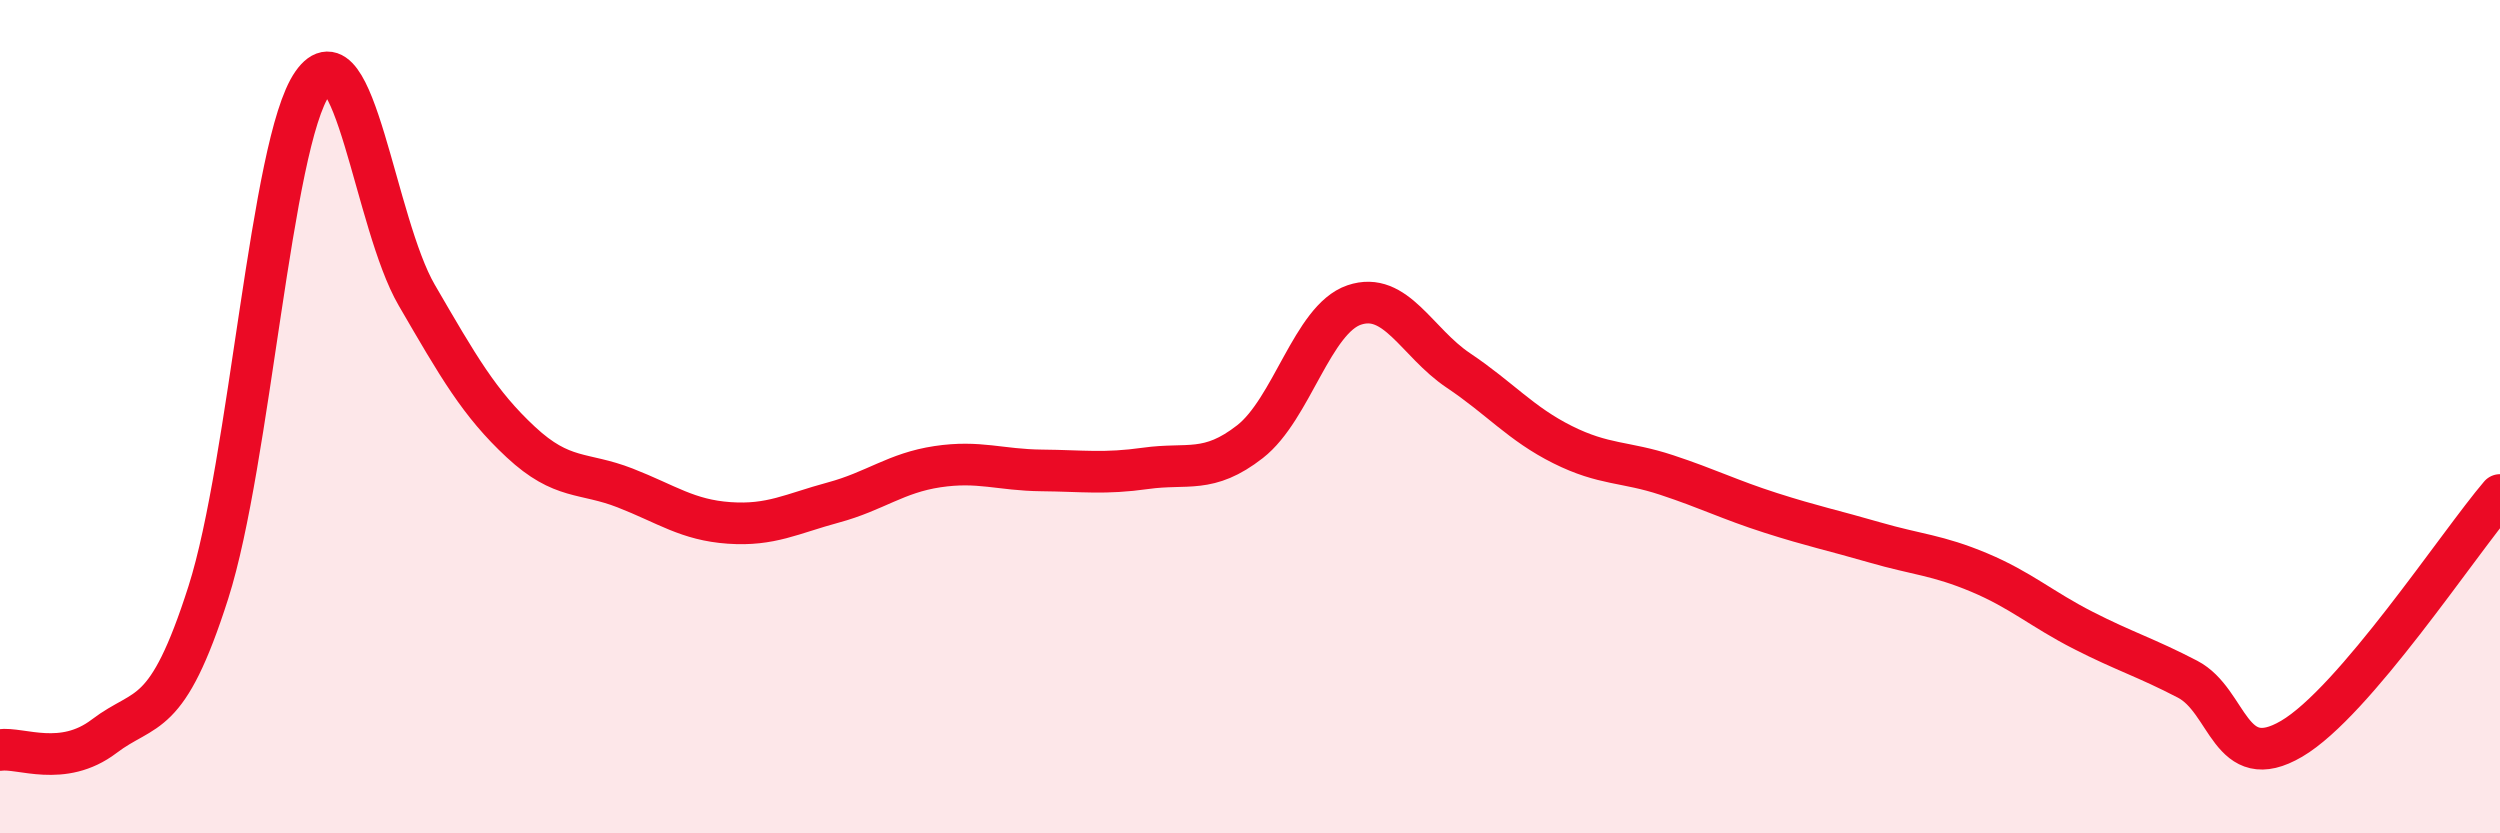
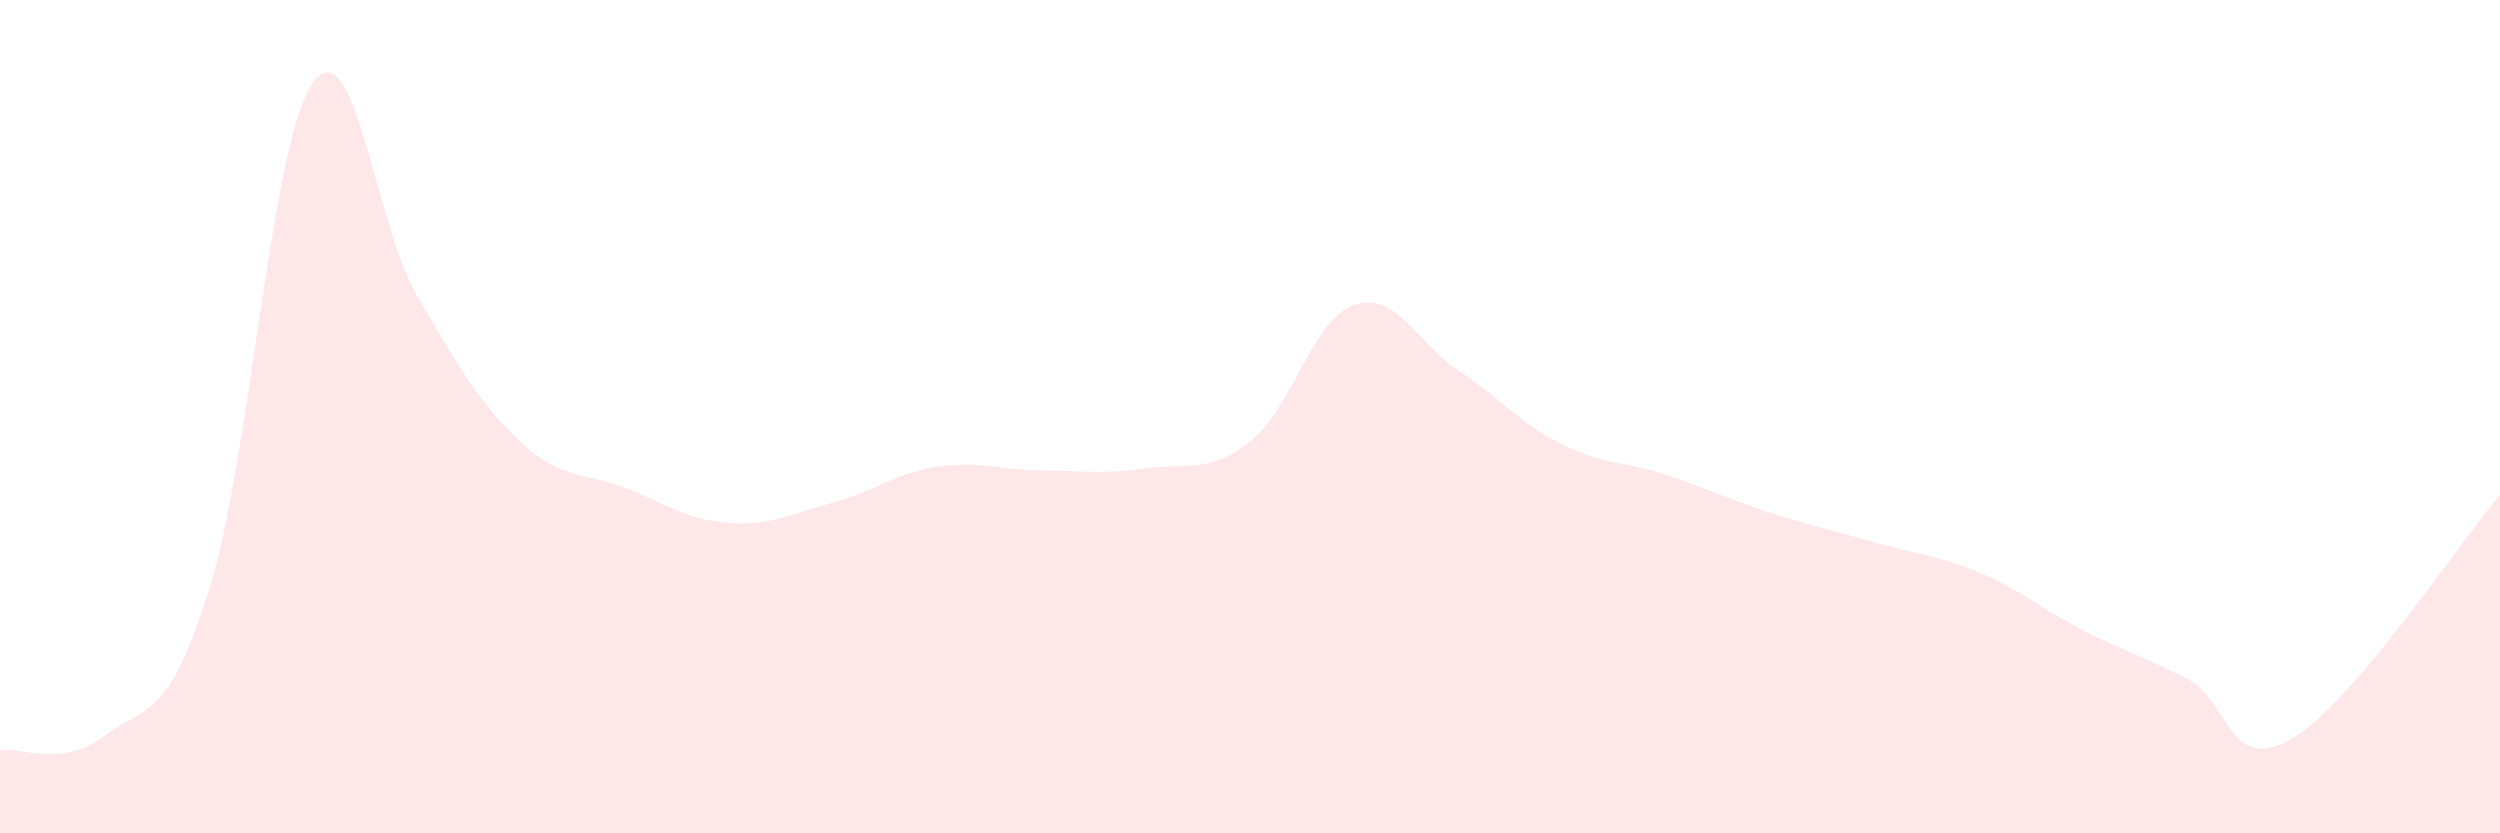
<svg xmlns="http://www.w3.org/2000/svg" width="60" height="20" viewBox="0 0 60 20">
  <path d="M 0,18 C 0.5,17.93 1.5,18.43 2.5,17.67 C 3.5,16.91 4,17.35 5,14.22 C 6,11.09 6.5,3.43 7.5,2 C 8.5,0.57 9,5.36 10,7.08 C 11,8.8 11.5,9.68 12.5,10.61 C 13.5,11.54 14,11.32 15,11.71 C 16,12.1 16.5,12.48 17.5,12.55 C 18.5,12.62 19,12.33 20,12.06 C 21,11.79 21.5,11.35 22.5,11.2 C 23.5,11.05 24,11.28 25,11.29 C 26,11.3 26.5,11.38 27.5,11.24 C 28.5,11.1 29,11.38 30,10.6 C 31,9.82 31.5,7.66 32.5,7.32 C 33.5,6.98 34,8.22 35,8.89 C 36,9.56 36.5,10.17 37.5,10.67 C 38.5,11.17 39,11.07 40,11.4 C 41,11.73 41.5,11.99 42.5,12.31 C 43.5,12.63 44,12.73 45,13.02 C 46,13.31 46.5,13.32 47.5,13.74 C 48.5,14.16 49,14.62 50,15.13 C 51,15.64 51.5,15.78 52.5,16.3 C 53.5,16.82 53.5,18.61 55,17.73 C 56.5,16.85 59,13.05 60,11.88L60 20L0 20Z" fill="#EB0A25" opacity="0.1" stroke-linecap="round" stroke-linejoin="round" />
-   <path d="M 0,18 C 0.5,17.93 1.5,18.43 2.5,17.67 C 3.5,16.91 4,17.35 5,14.22 C 6,11.09 6.5,3.43 7.5,2 C 8.5,0.57 9,5.36 10,7.08 C 11,8.8 11.5,9.68 12.5,10.61 C 13.5,11.54 14,11.32 15,11.71 C 16,12.1 16.5,12.48 17.5,12.55 C 18.5,12.62 19,12.33 20,12.06 C 21,11.79 21.5,11.35 22.5,11.2 C 23.5,11.05 24,11.28 25,11.29 C 26,11.3 26.5,11.38 27.5,11.24 C 28.5,11.1 29,11.38 30,10.6 C 31,9.82 31.5,7.66 32.5,7.32 C 33.5,6.98 34,8.22 35,8.89 C 36,9.56 36.5,10.17 37.5,10.67 C 38.5,11.17 39,11.07 40,11.4 C 41,11.73 41.5,11.99 42.5,12.31 C 43.5,12.63 44,12.73 45,13.02 C 46,13.31 46.5,13.32 47.5,13.74 C 48.5,14.16 49,14.62 50,15.13 C 51,15.64 51.5,15.78 52.5,16.3 C 53.5,16.82 53.5,18.61 55,17.73 C 56.5,16.85 59,13.05 60,11.88" stroke="#EB0A25" stroke-width="1" fill="none" stroke-linecap="round" stroke-linejoin="round" />
</svg>